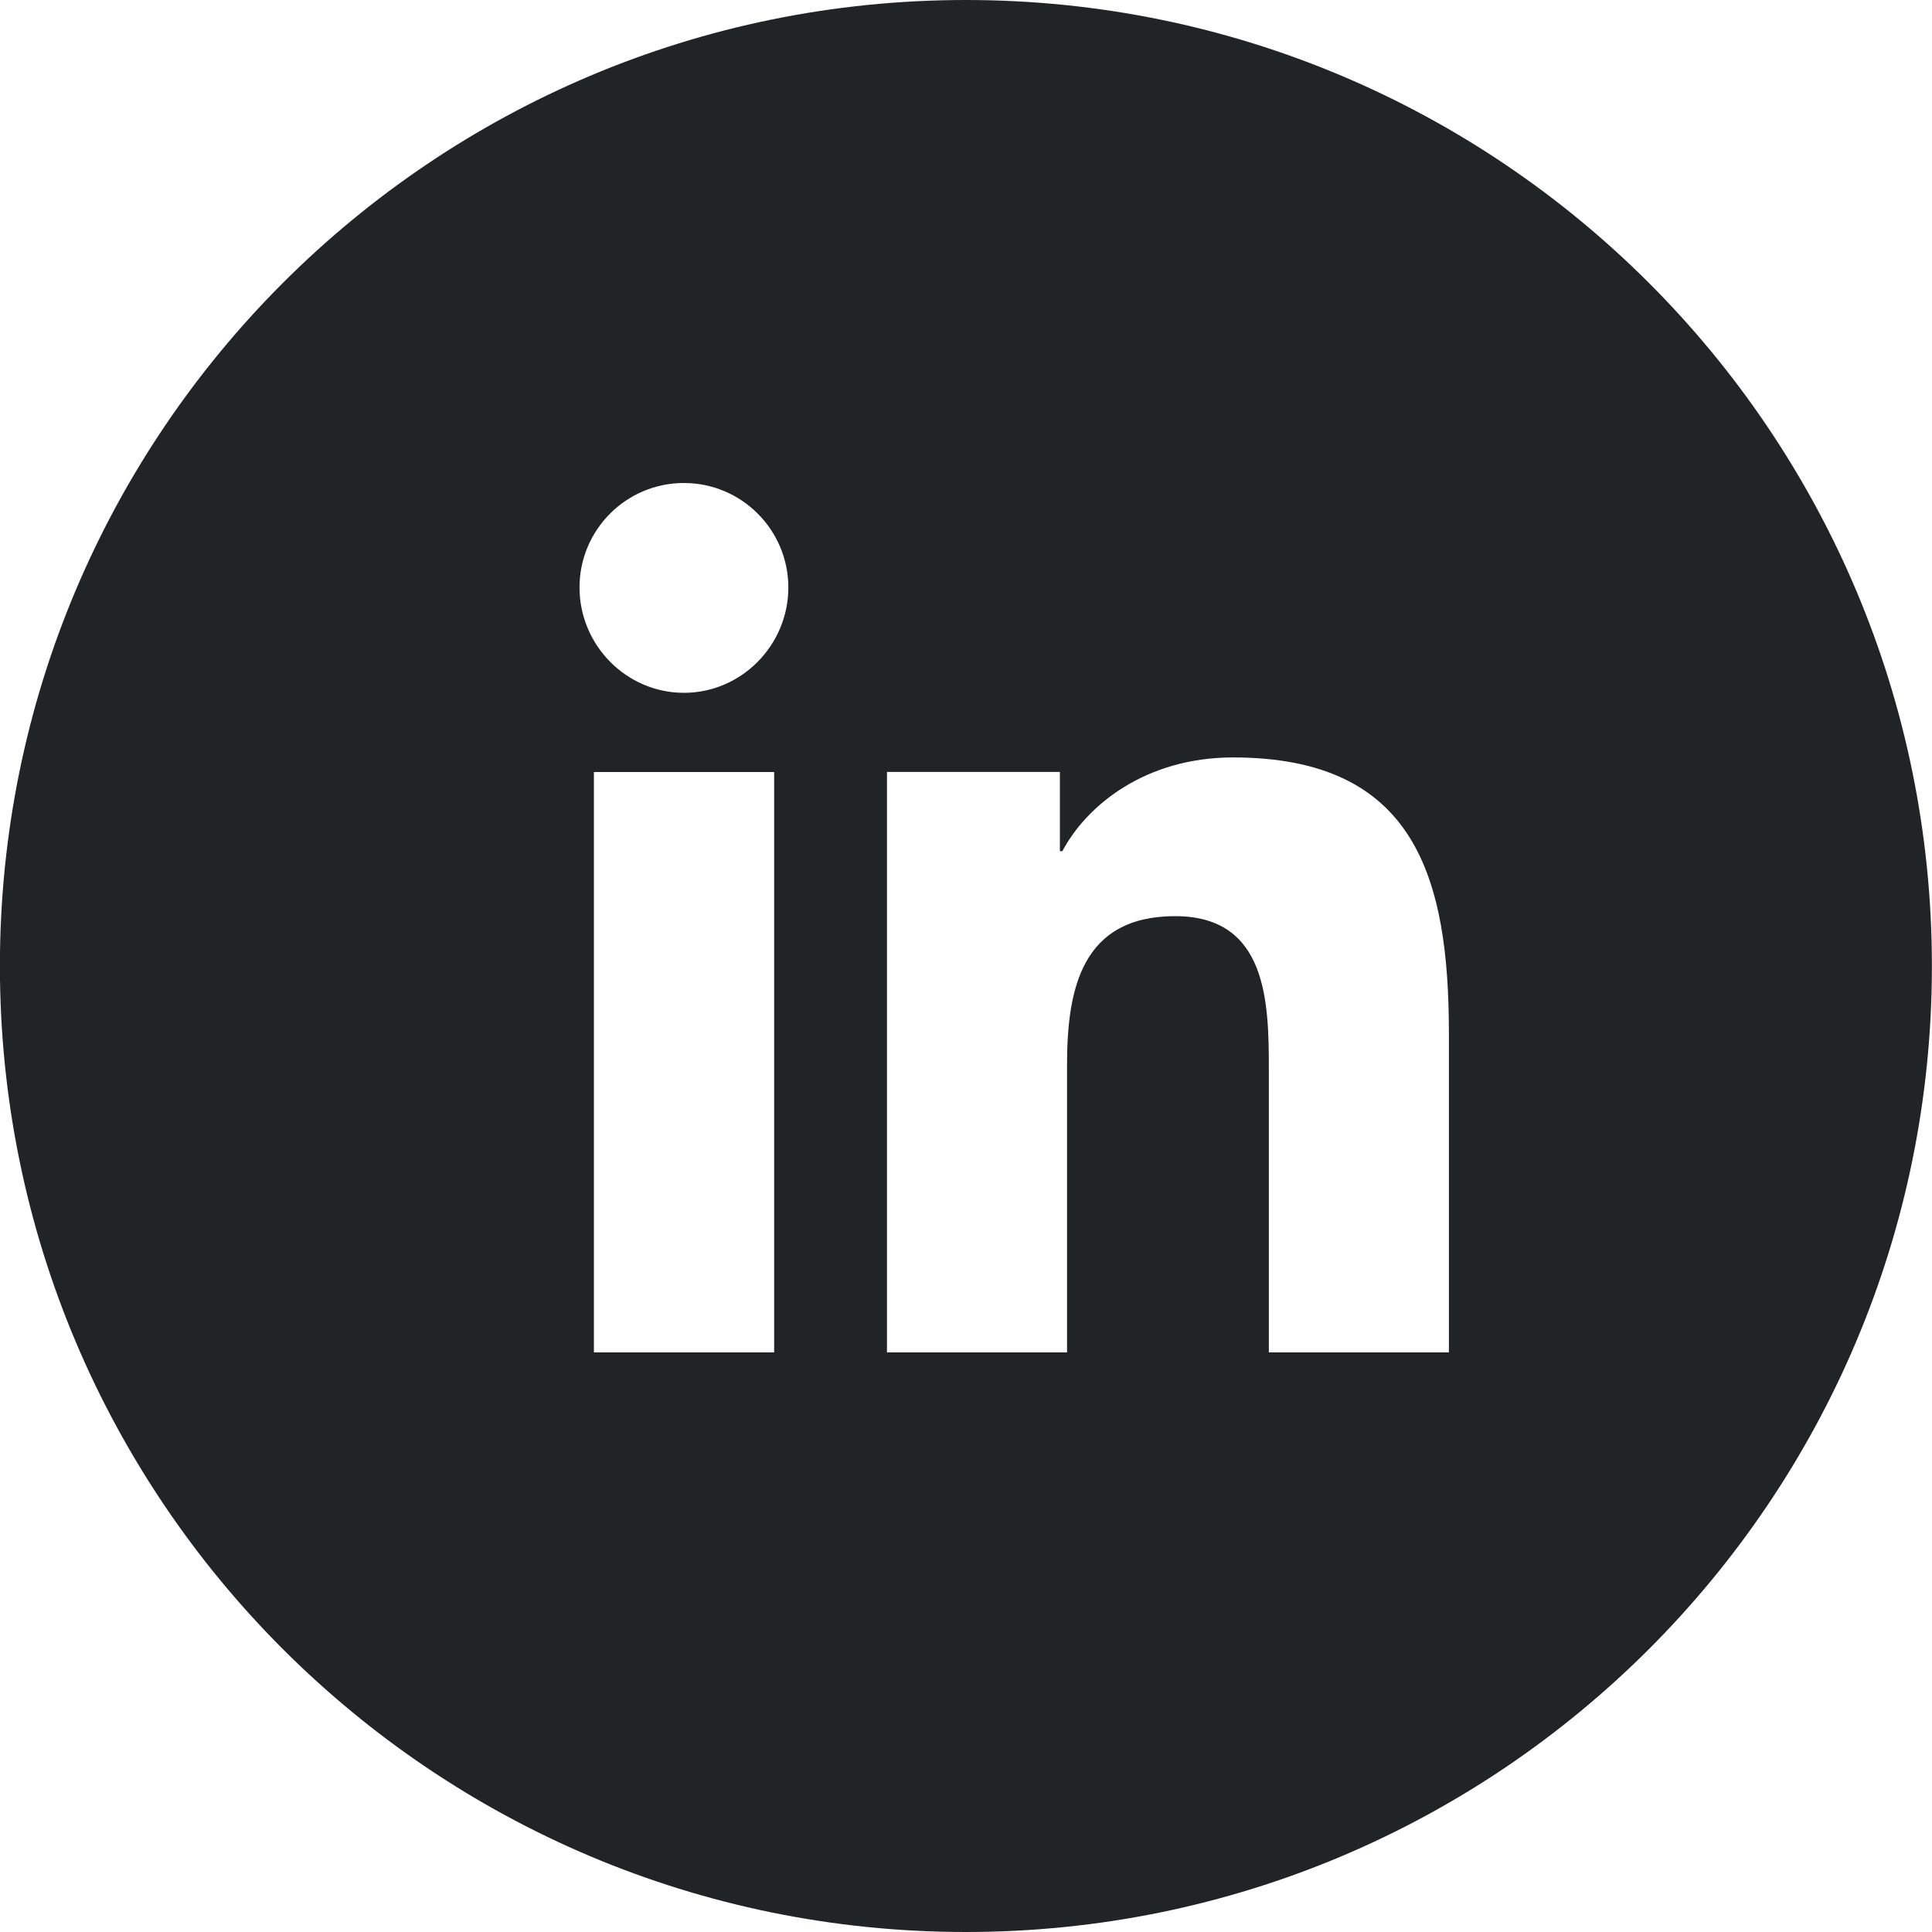
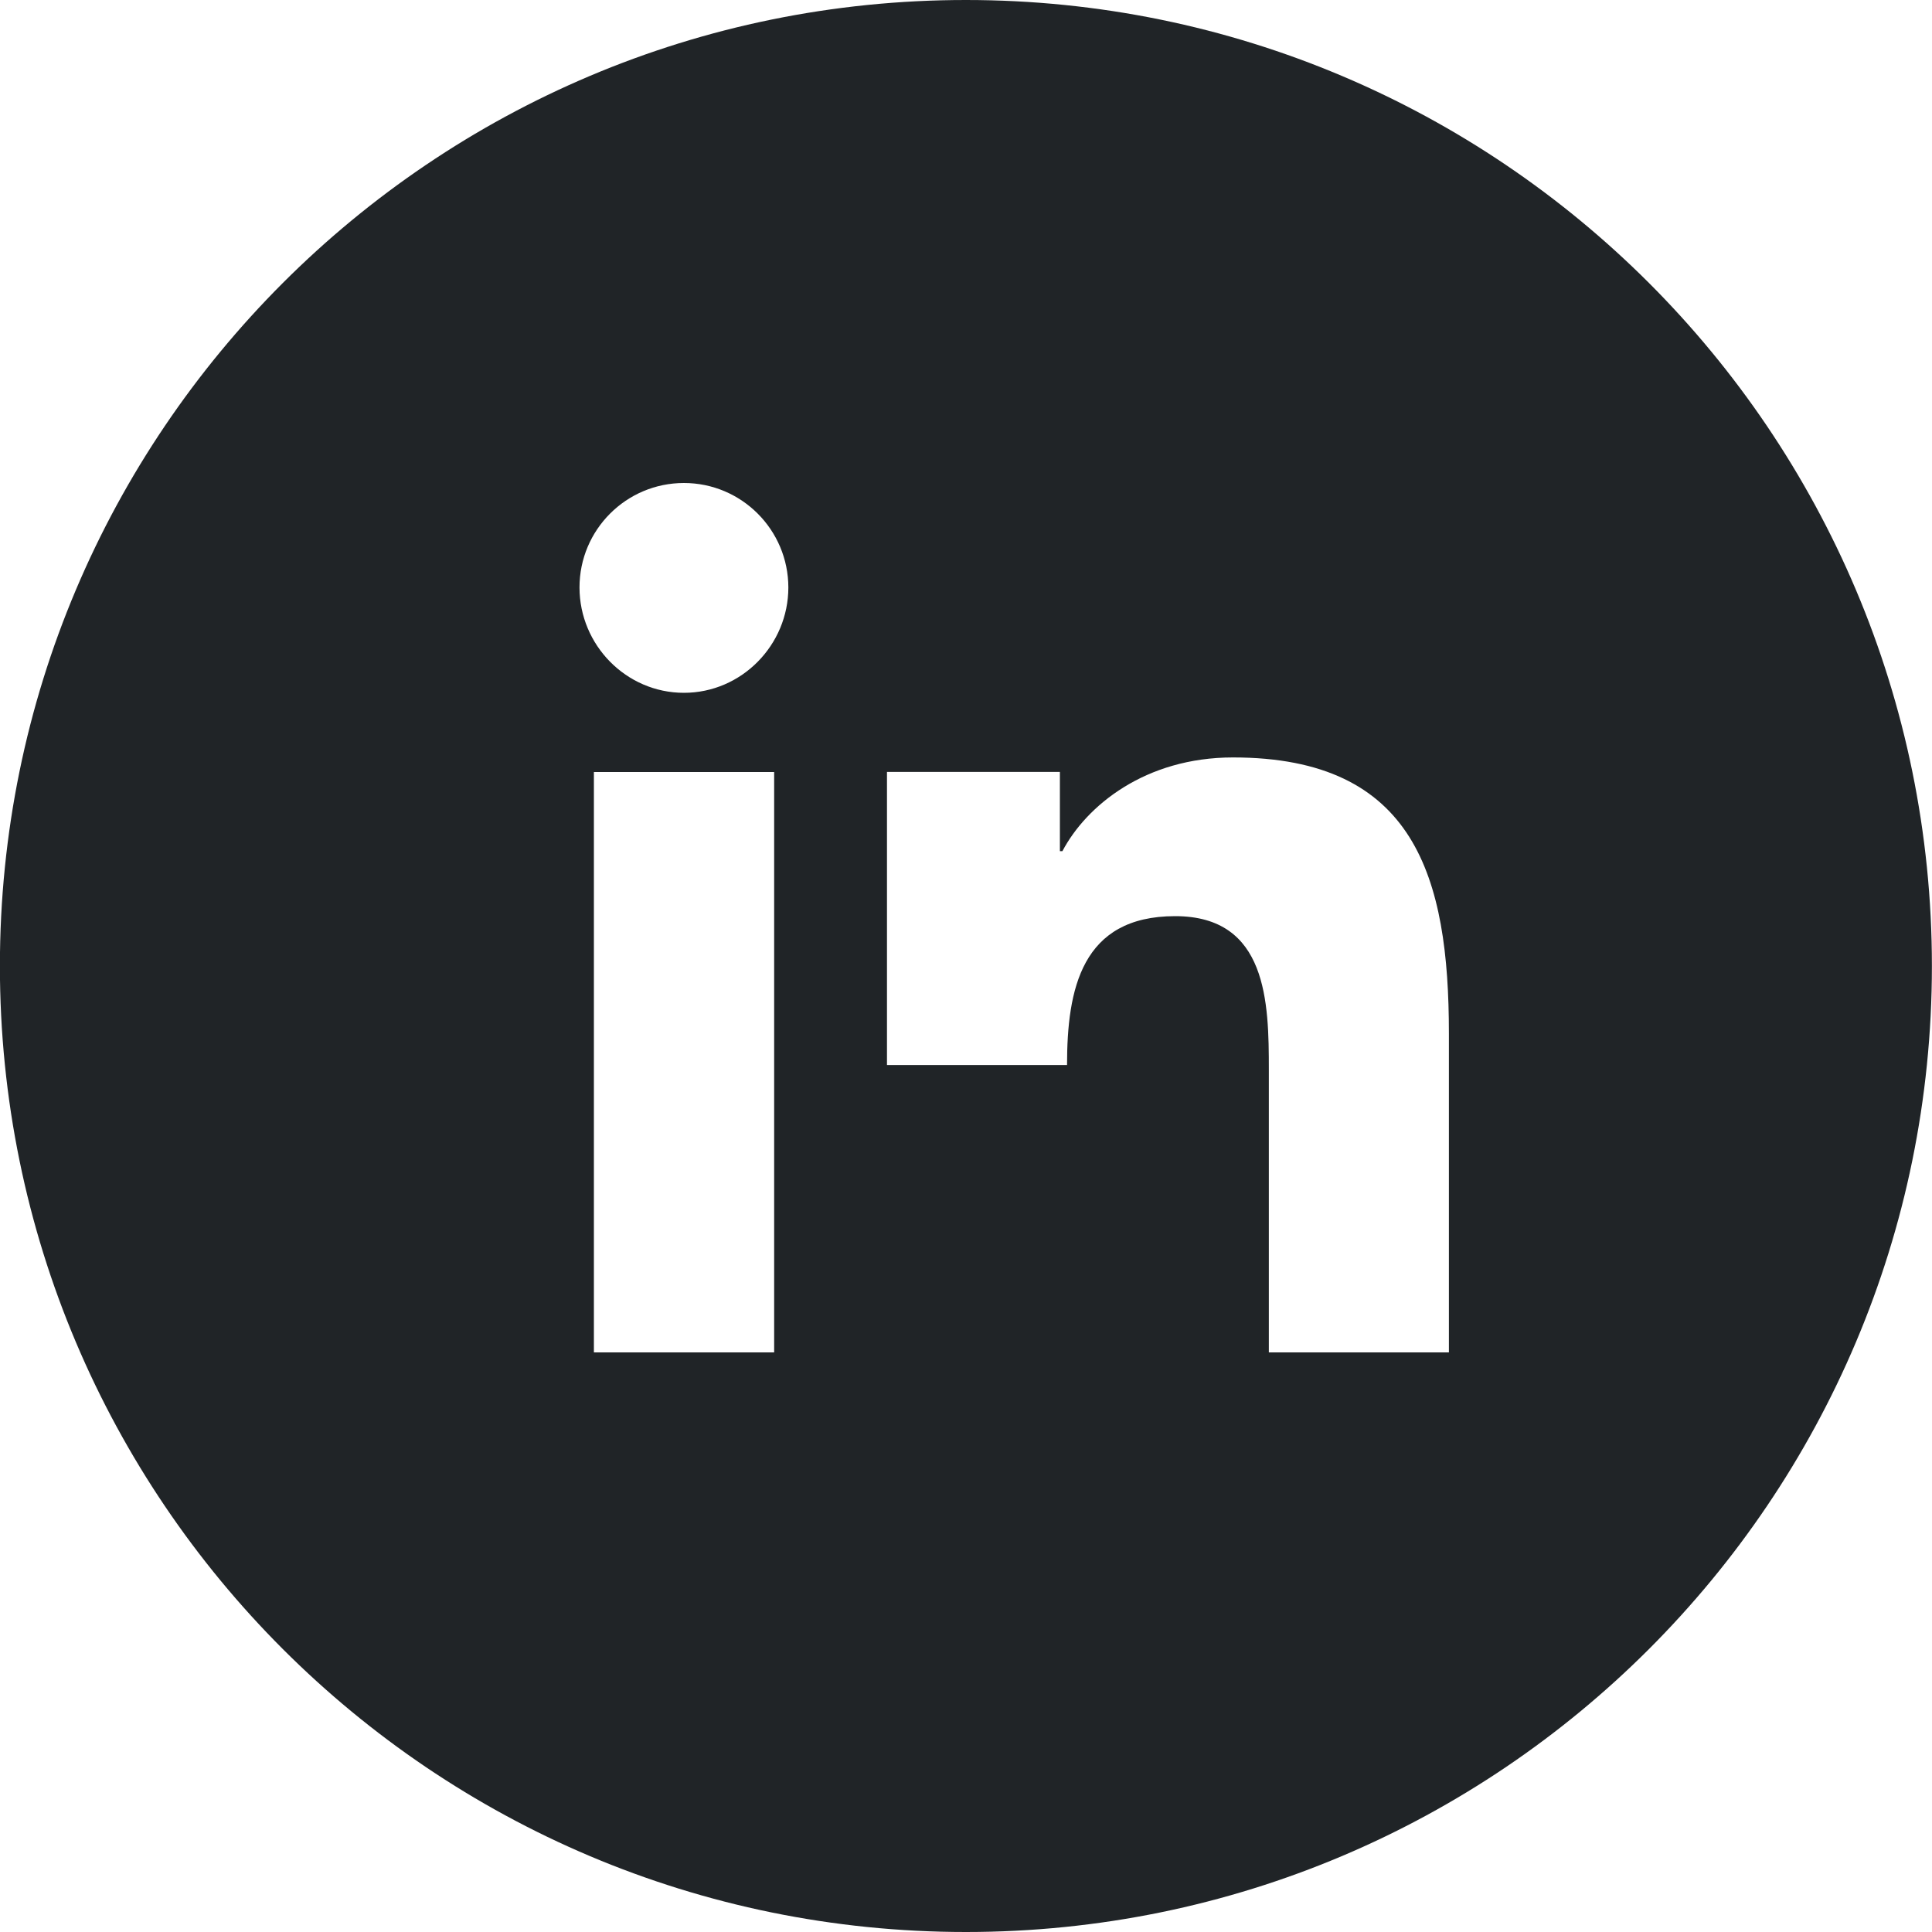
<svg xmlns="http://www.w3.org/2000/svg" width="20" height="20" viewBox="0 0 20 20" fill="none">
-   <path fill-rule="evenodd" clip-rule="evenodd" d="M9.999 20C15.522 20 19.999 15.523 19.999 10C19.999 4.478 15.522 0 9.999 0C4.476 0 -0.001 4.478 -0.001 10C-0.001 15.523 4.476 20 9.999 20ZM14.997 14V14H13.135V11.075C13.135 10.378 13.121 9.484 12.165 9.484C11.195 9.484 11.046 10.241 11.046 11.025V14H9.182V7.991H10.972V8.811H10.998C11.247 8.339 11.856 7.841 12.764 7.841C14.651 7.841 14.999 9.084 14.999 10.699V14H14.997ZM6.148 7.992H8.014V14H6.148V7.992ZM5.999 6.081C5.999 5.484 6.483 5 7.08 5C7.676 5 8.16 5.484 8.161 6.081C8.161 6.678 7.676 7.172 7.08 7.172C6.483 7.172 5.999 6.678 5.999 6.081Z" fill="#202427" />
+   <path fill-rule="evenodd" clip-rule="evenodd" d="M9.999 20C15.522 20 19.999 15.523 19.999 10C19.999 4.478 15.522 0 9.999 0C4.476 0 -0.001 4.478 -0.001 10C-0.001 15.523 4.476 20 9.999 20ZM14.997 14V14H13.135V11.075C13.135 10.378 13.121 9.484 12.165 9.484C11.195 9.484 11.046 10.241 11.046 11.025H9.182V7.991H10.972V8.811H10.998C11.247 8.339 11.856 7.841 12.764 7.841C14.651 7.841 14.999 9.084 14.999 10.699V14H14.997ZM6.148 7.992H8.014V14H6.148V7.992ZM5.999 6.081C5.999 5.484 6.483 5 7.08 5C7.676 5 8.16 5.484 8.161 6.081C8.161 6.678 7.676 7.172 7.08 7.172C6.483 7.172 5.999 6.678 5.999 6.081Z" fill="#202427" />
</svg>